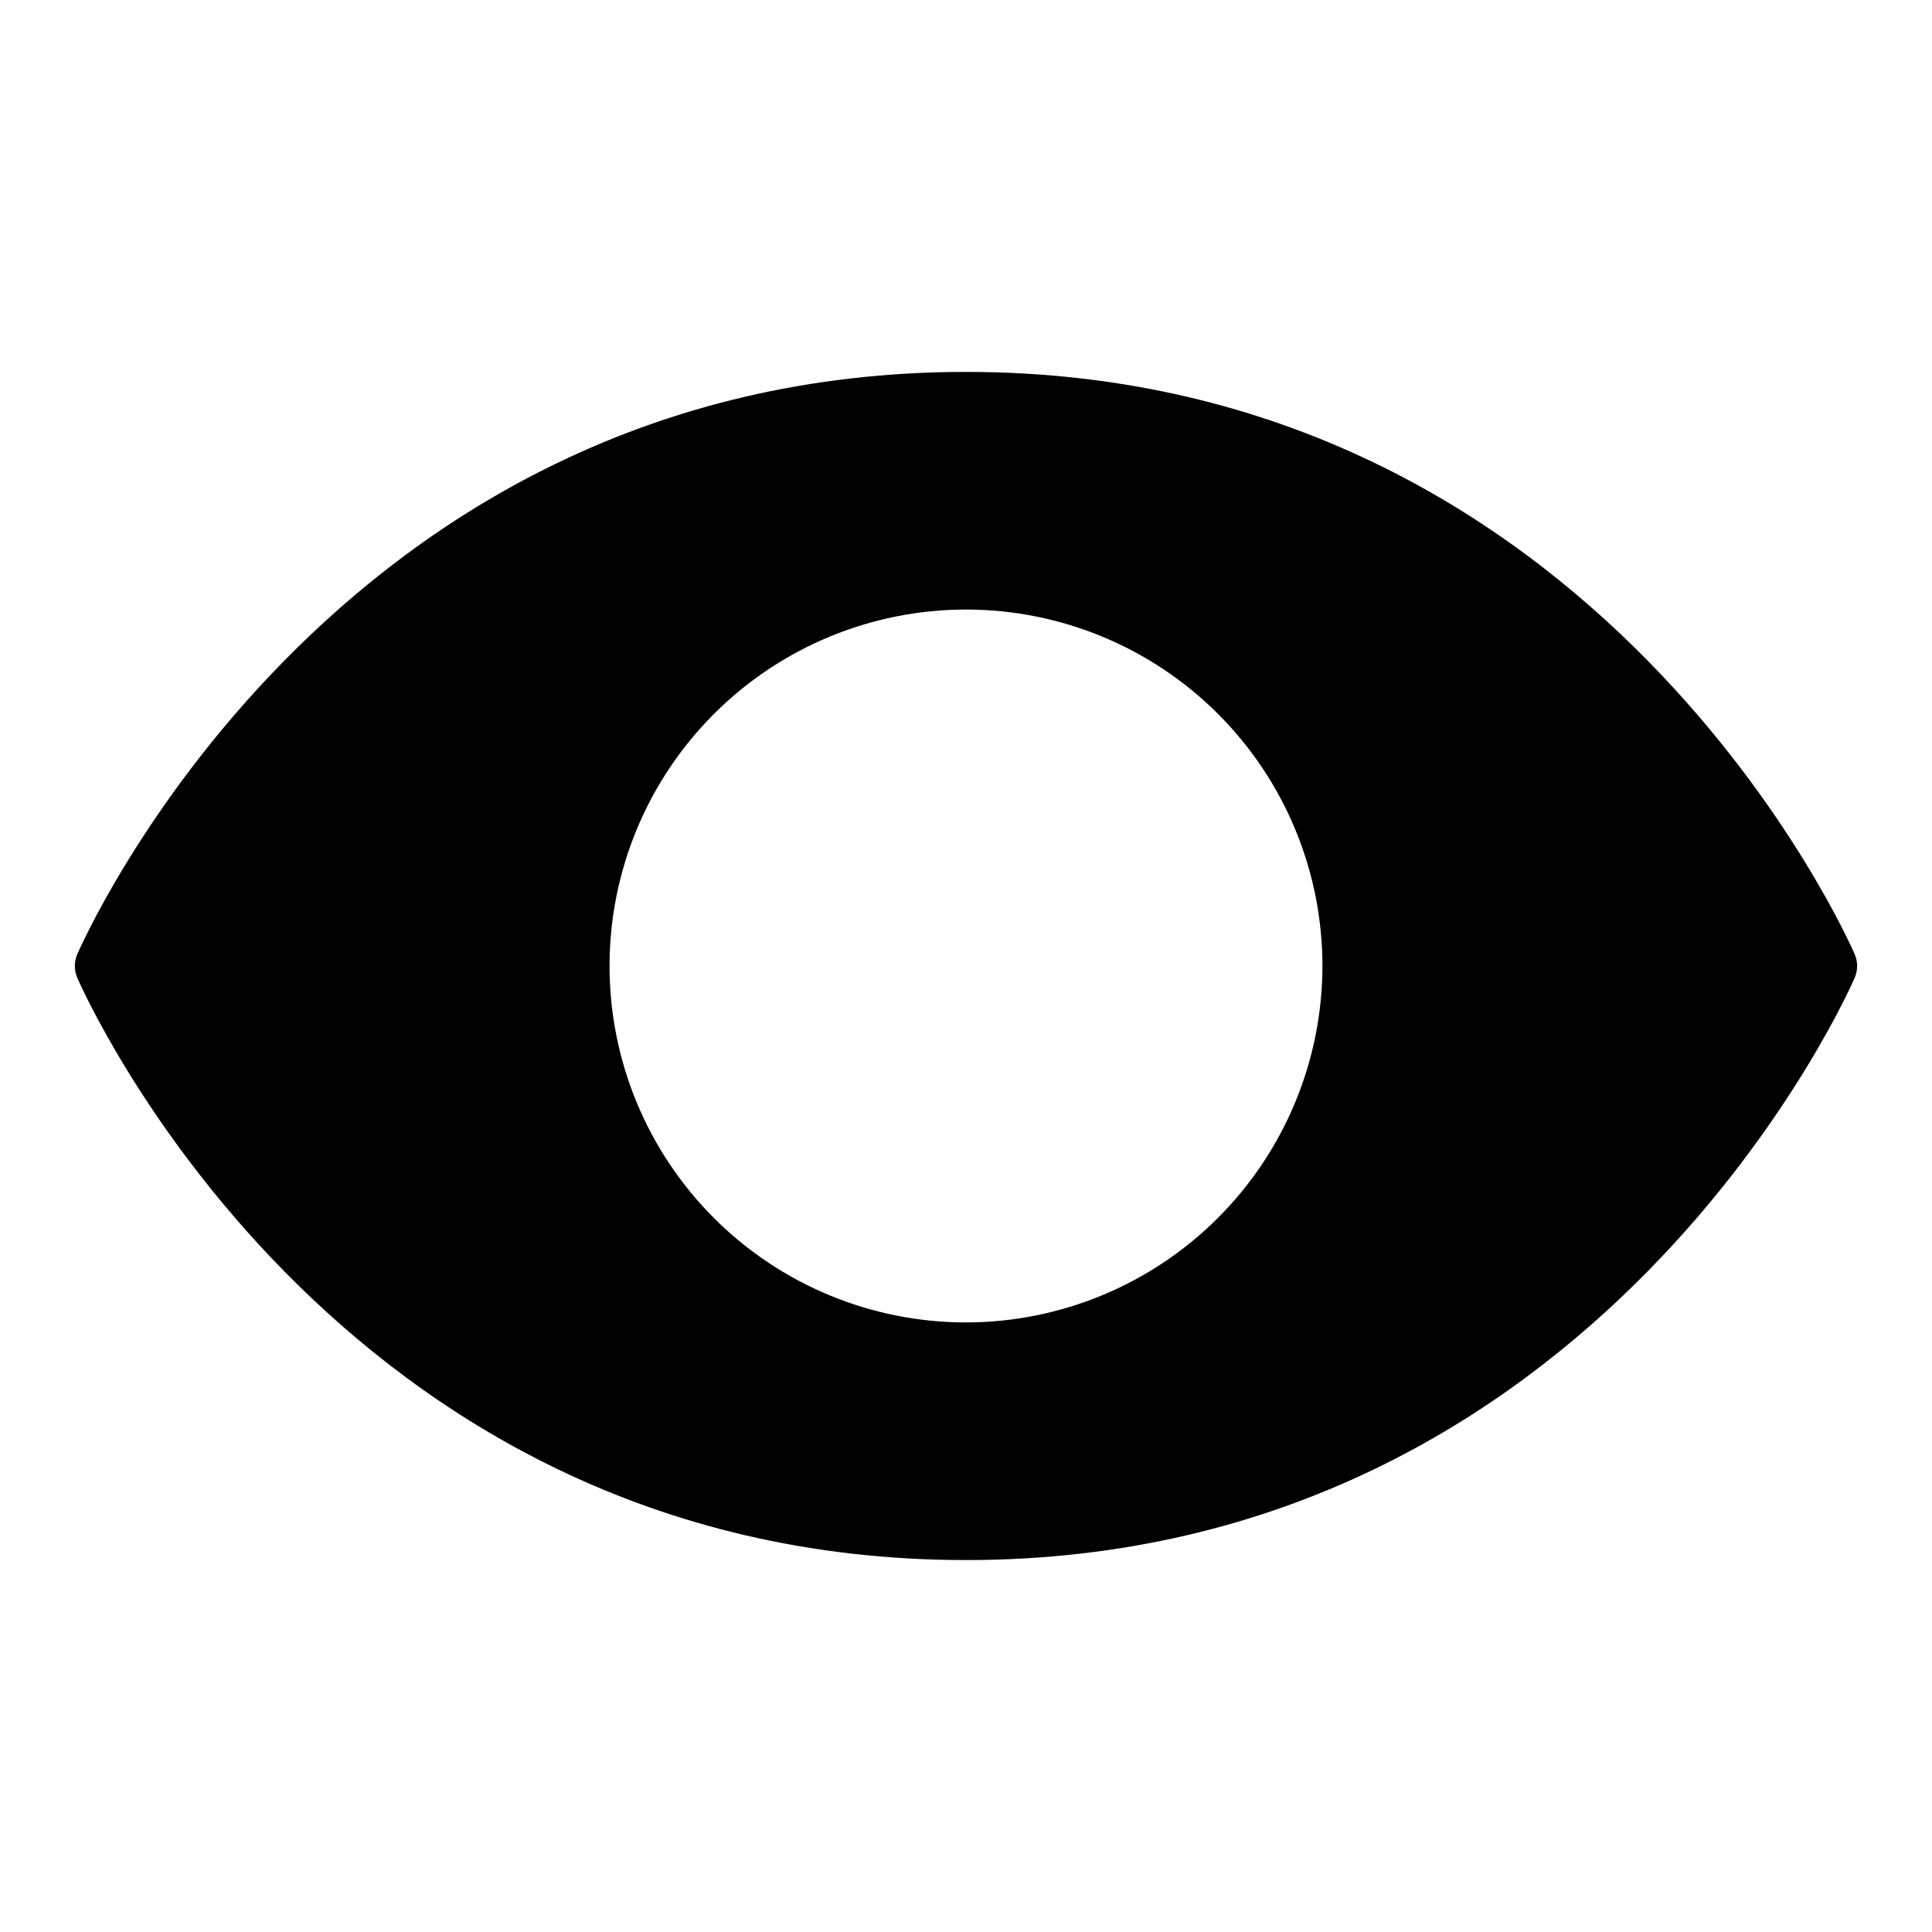
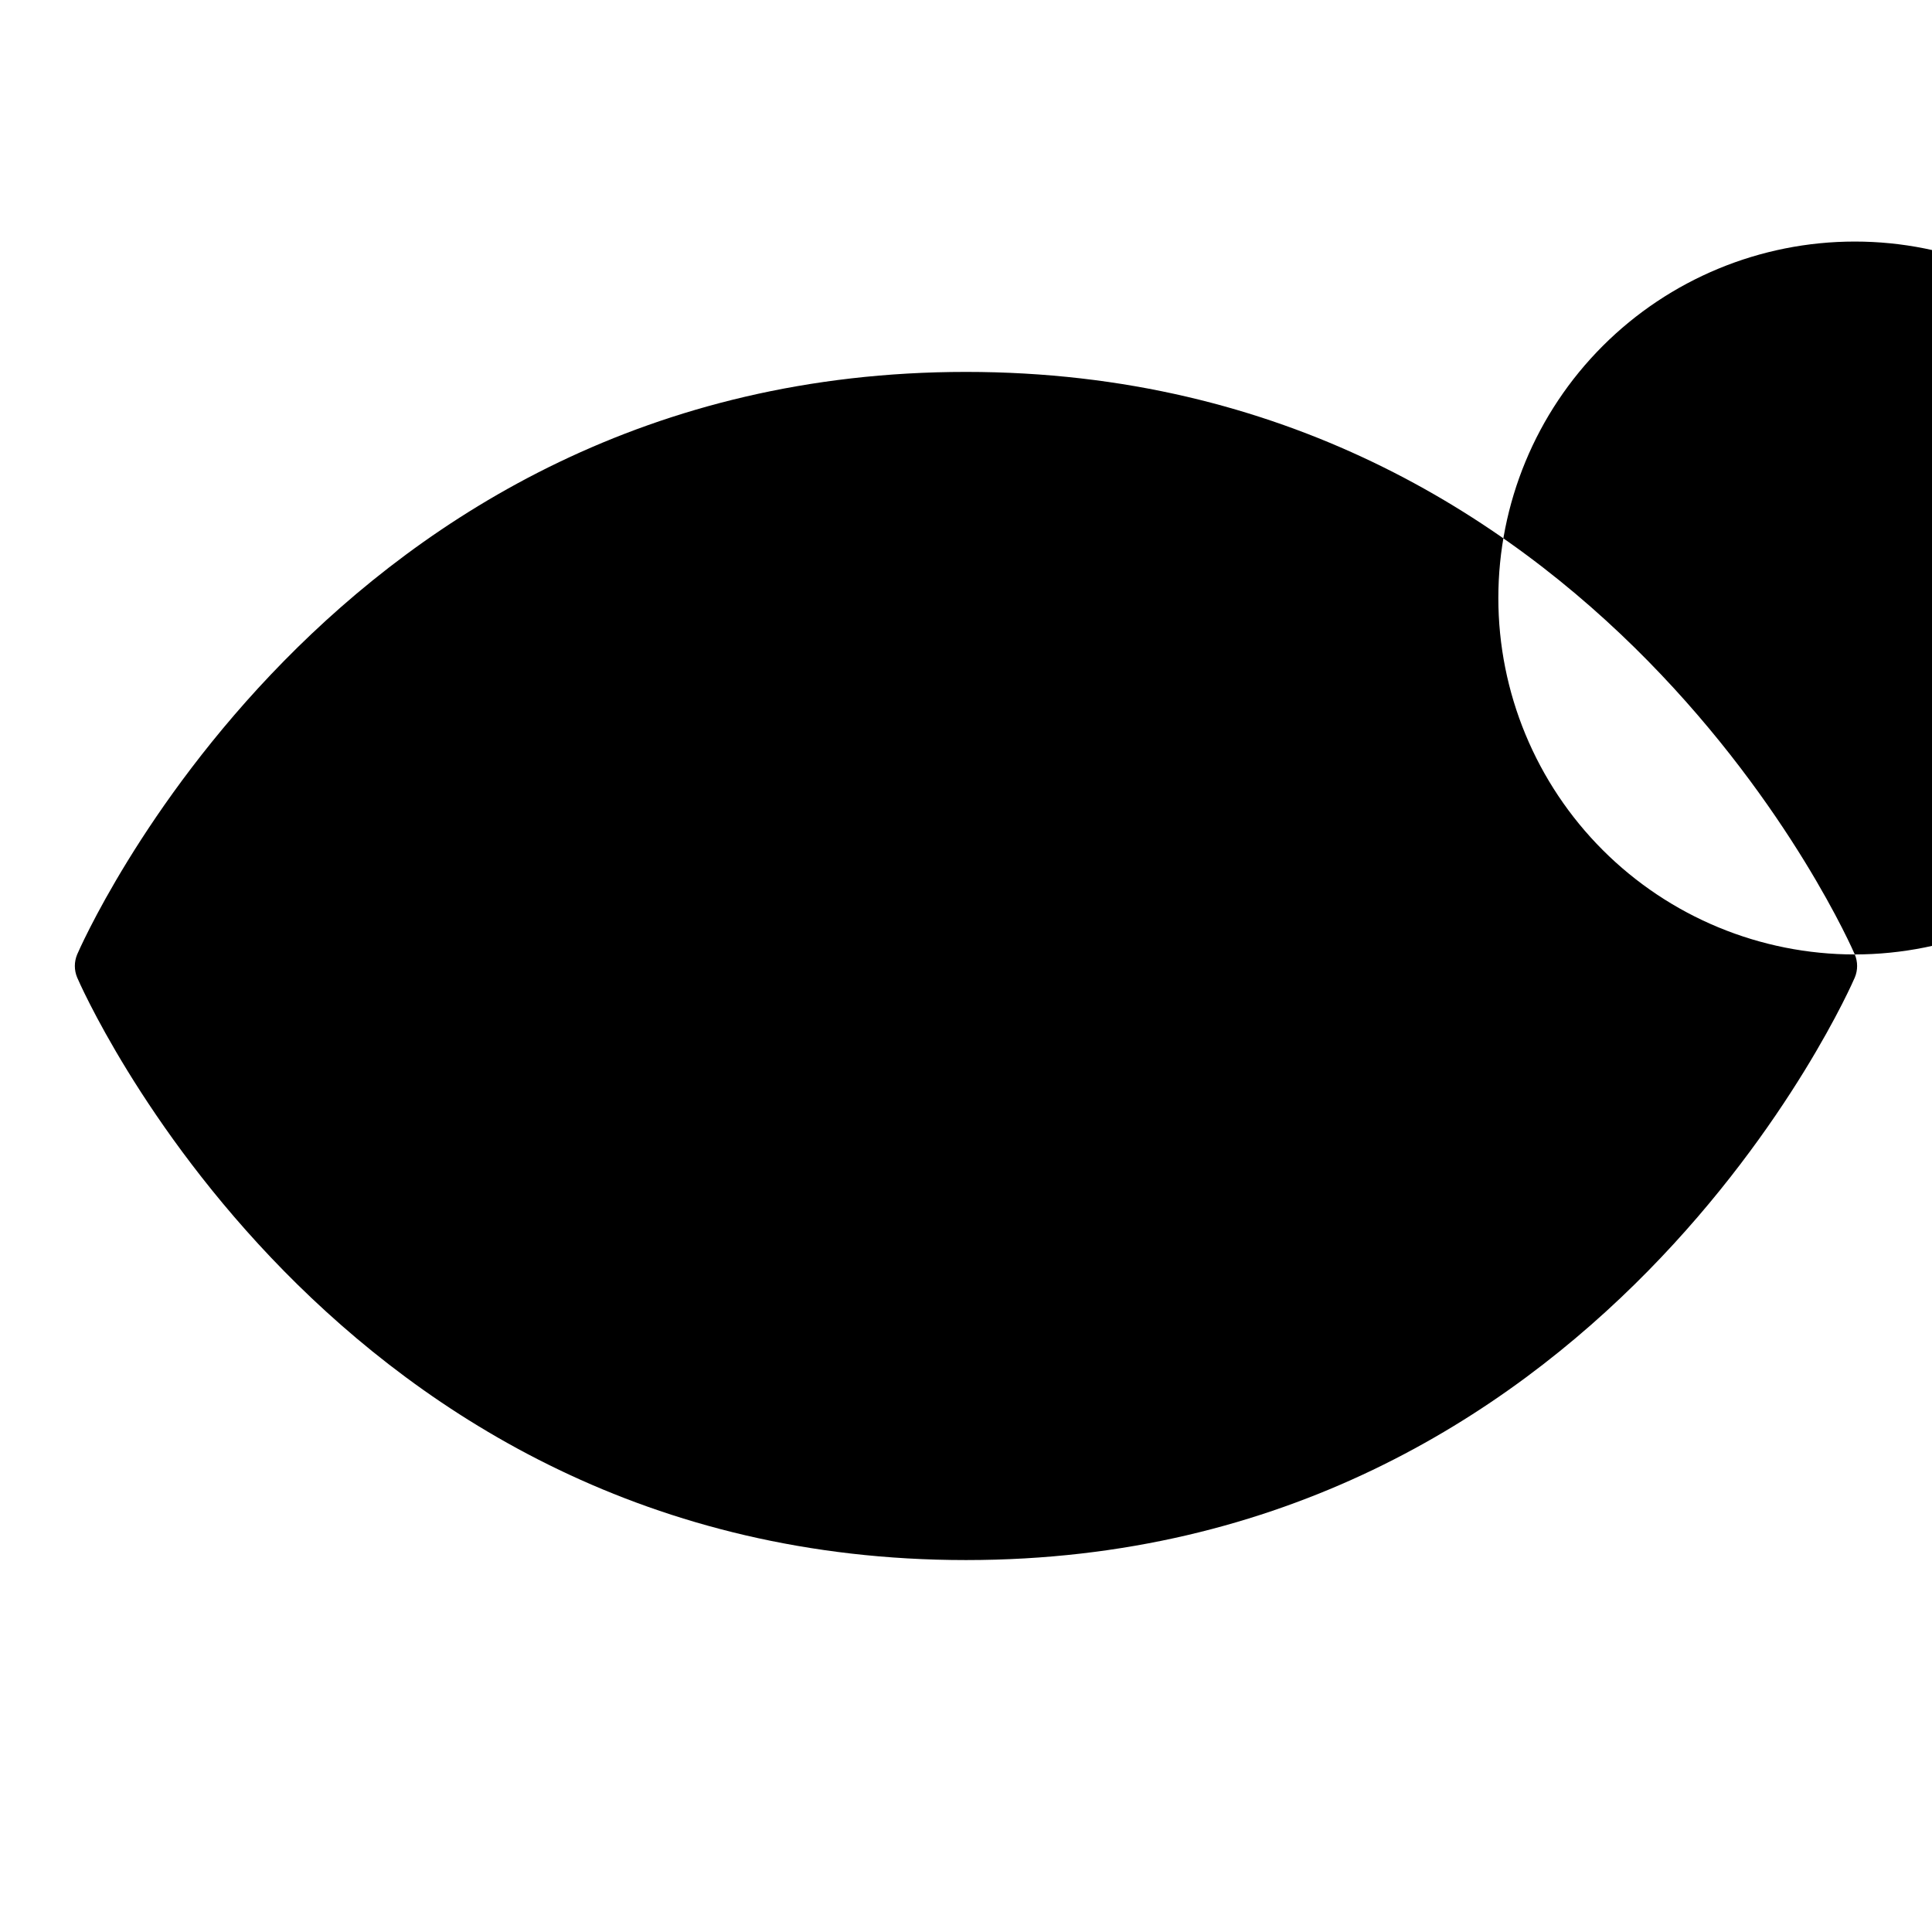
<svg xmlns="http://www.w3.org/2000/svg" fill="#000000" width="800px" height="800px" version="1.1" viewBox="144 144 512 512">
-   <path d="m635.54 396.94c-0.652-1.539-66.957-154.38-235.54-154.38-168.59 0-234.89 152.84-235.55 154.38-0.82 1.957-0.82 4.156 0 6.113 0.652 1.543 66.957 154.38 235.55 154.38 168.59 0 234.89-152.84 235.54-154.38 0.82-1.957 0.82-4.156 0-6.113zm-235.54 97.52c-25.055 0-49.082-9.949-66.797-27.668-17.715-17.715-27.668-41.742-27.668-66.793 0-25.055 9.953-49.082 27.668-66.797s41.742-27.668 66.797-27.668c25.051 0 49.078 9.953 66.793 27.668 17.719 17.715 27.668 41.742 27.668 66.797-0.027 25.043-9.988 49.055-27.699 66.762-17.707 17.711-41.719 27.672-66.762 27.699z" />
+   <path d="m635.54 396.94c-0.652-1.539-66.957-154.38-235.54-154.38-168.59 0-234.89 152.84-235.55 154.38-0.82 1.957-0.82 4.156 0 6.113 0.652 1.543 66.957 154.38 235.55 154.38 168.59 0 234.89-152.84 235.54-154.38 0.82-1.957 0.82-4.156 0-6.113zc-25.055 0-49.082-9.949-66.797-27.668-17.715-17.715-27.668-41.742-27.668-66.793 0-25.055 9.953-49.082 27.668-66.797s41.742-27.668 66.797-27.668c25.051 0 49.078 9.953 66.793 27.668 17.719 17.715 27.668 41.742 27.668 66.797-0.027 25.043-9.988 49.055-27.699 66.762-17.707 17.711-41.719 27.672-66.762 27.699z" />
</svg>